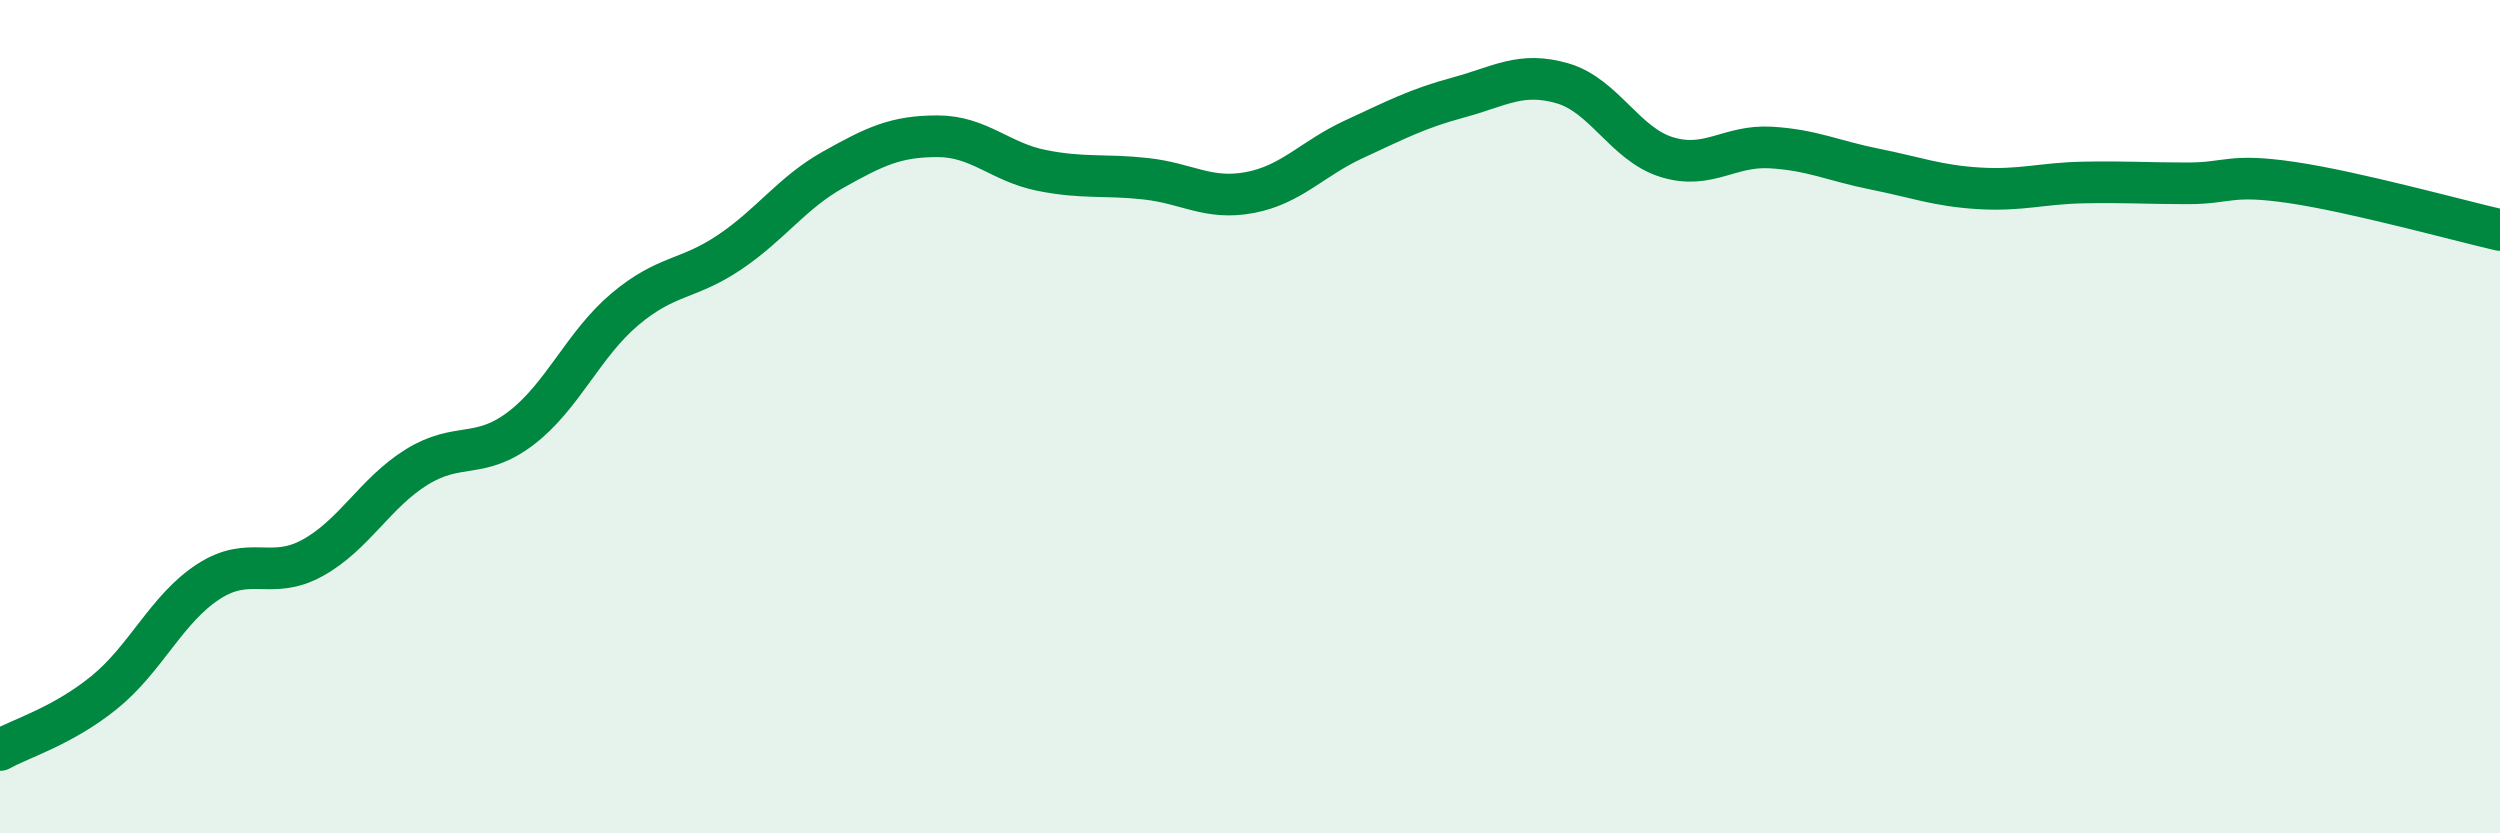
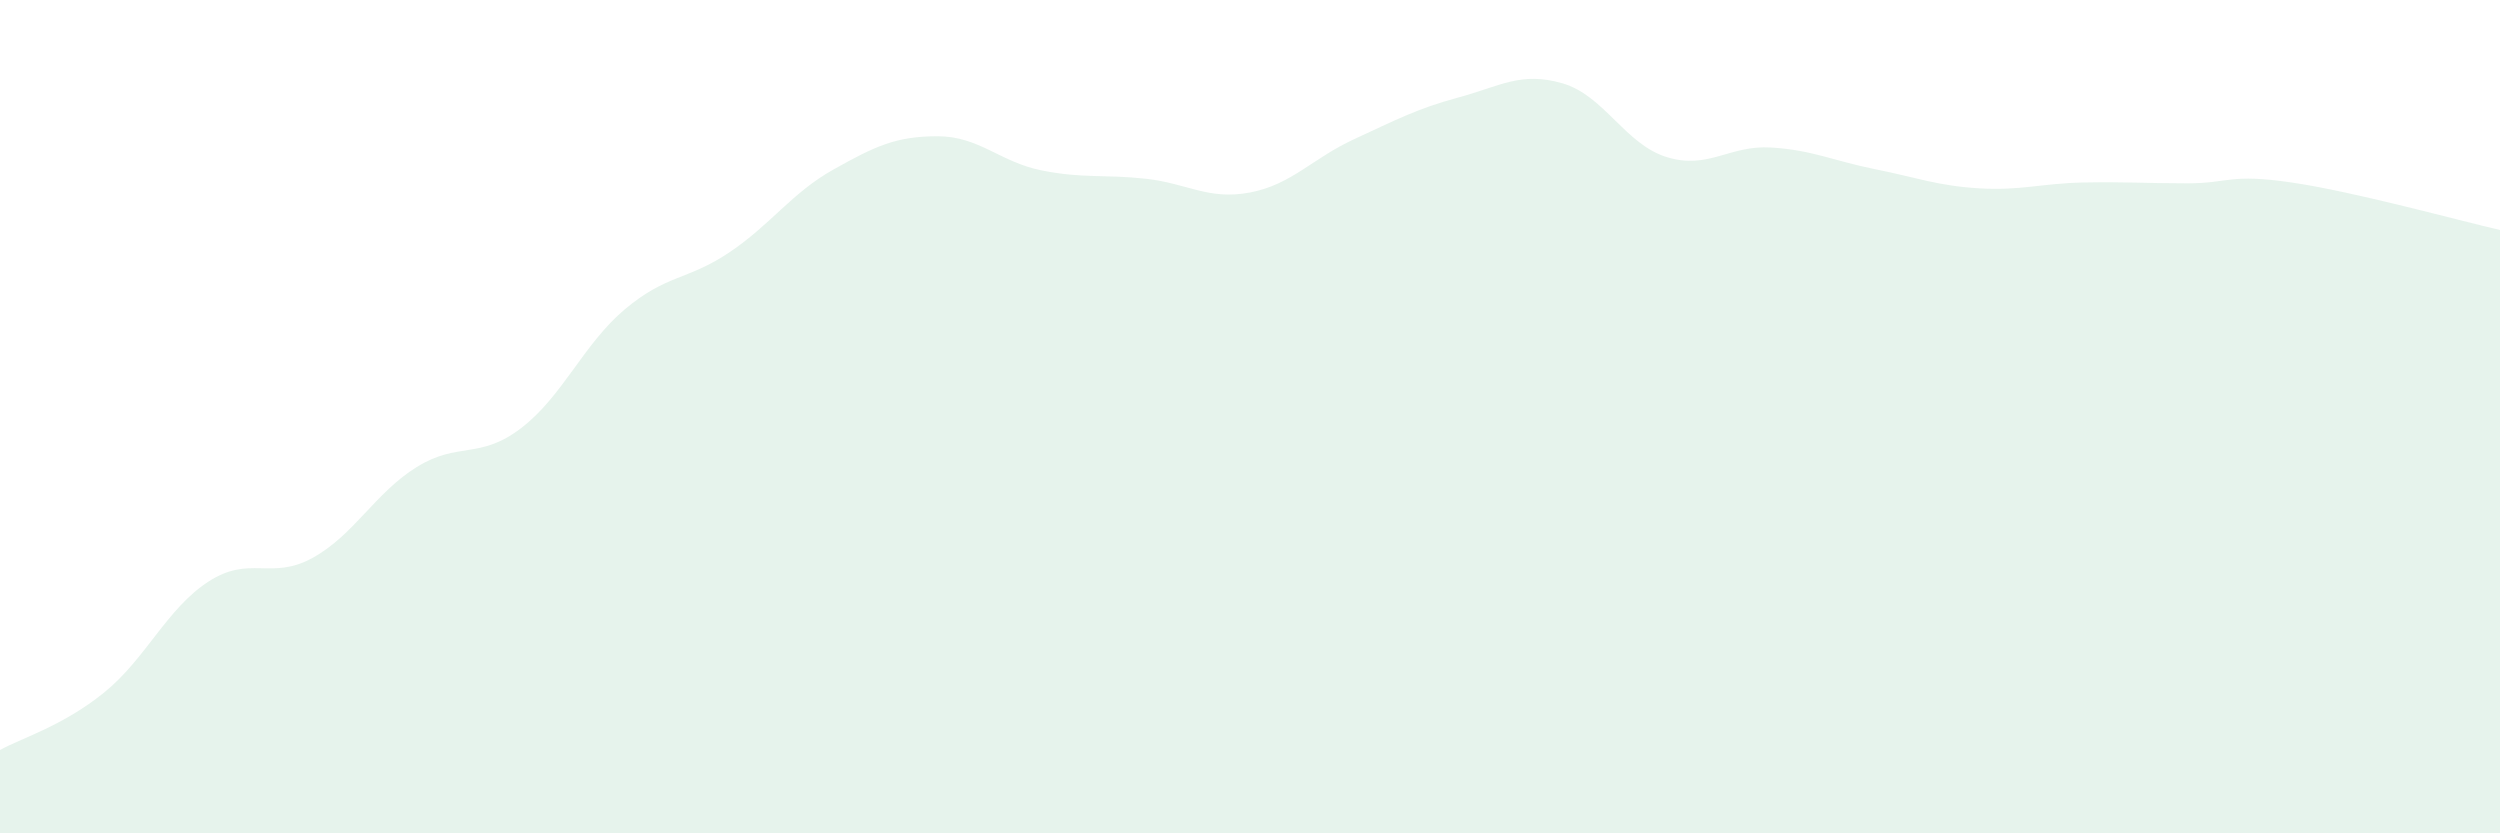
<svg xmlns="http://www.w3.org/2000/svg" width="60" height="20" viewBox="0 0 60 20">
  <path d="M 0,18 C 0.5,17.72 1.5,17.43 2.5,16.62 C 3.5,15.81 4,14.61 5,13.96 C 6,13.31 6.5,13.94 7.5,13.39 C 8.5,12.84 9,11.83 10,11.21 C 11,10.59 11.5,11.04 12.5,10.28 C 13.5,9.52 14,8.26 15,7.42 C 16,6.58 16.5,6.73 17.5,6.06 C 18.5,5.39 19,4.63 20,4.07 C 21,3.51 21.5,3.27 22.5,3.27 C 23.5,3.27 24,3.89 25,4.09 C 26,4.29 26.5,4.18 27.5,4.29 C 28.5,4.4 29,4.81 30,4.62 C 31,4.43 31.5,3.8 32.5,3.34 C 33.5,2.88 34,2.61 35,2.34 C 36,2.07 36.5,1.71 37.5,2 C 38.5,2.29 39,3.46 40,3.77 C 41,4.08 41.5,3.48 42.5,3.54 C 43.5,3.6 44,3.86 45,4.06 C 46,4.26 46.5,4.46 47.5,4.52 C 48.5,4.58 49,4.4 50,4.38 C 51,4.36 51.5,4.4 52.5,4.4 C 53.5,4.4 53.5,4.16 55,4.38 C 56.5,4.6 59,5.29 60,5.52L60 20L0 20Z" fill="#008740" opacity="0.1" stroke-linecap="round" stroke-linejoin="round" />
-   <path d="M 0,18 C 0.5,17.72 1.5,17.43 2.5,16.62 C 3.5,15.81 4,14.61 5,13.96 C 6,13.31 6.5,13.94 7.5,13.39 C 8.5,12.84 9,11.83 10,11.21 C 11,10.59 11.5,11.04 12.5,10.28 C 13.5,9.52 14,8.26 15,7.42 C 16,6.58 16.5,6.73 17.5,6.06 C 18.5,5.39 19,4.63 20,4.07 C 21,3.51 21.5,3.27 22.5,3.27 C 23.5,3.27 24,3.89 25,4.09 C 26,4.29 26.5,4.18 27.5,4.29 C 28.5,4.4 29,4.81 30,4.62 C 31,4.43 31.5,3.8 32.5,3.34 C 33.5,2.88 34,2.61 35,2.34 C 36,2.07 36.5,1.71 37.5,2 C 38.5,2.29 39,3.46 40,3.77 C 41,4.08 41.5,3.48 42.5,3.54 C 43.5,3.6 44,3.86 45,4.06 C 46,4.26 46.5,4.46 47.5,4.52 C 48.5,4.58 49,4.4 50,4.38 C 51,4.36 51.5,4.4 52.5,4.4 C 53.5,4.4 53.5,4.16 55,4.38 C 56.5,4.6 59,5.29 60,5.52" stroke="#008740" stroke-width="1" fill="none" stroke-linecap="round" stroke-linejoin="round" />
</svg>